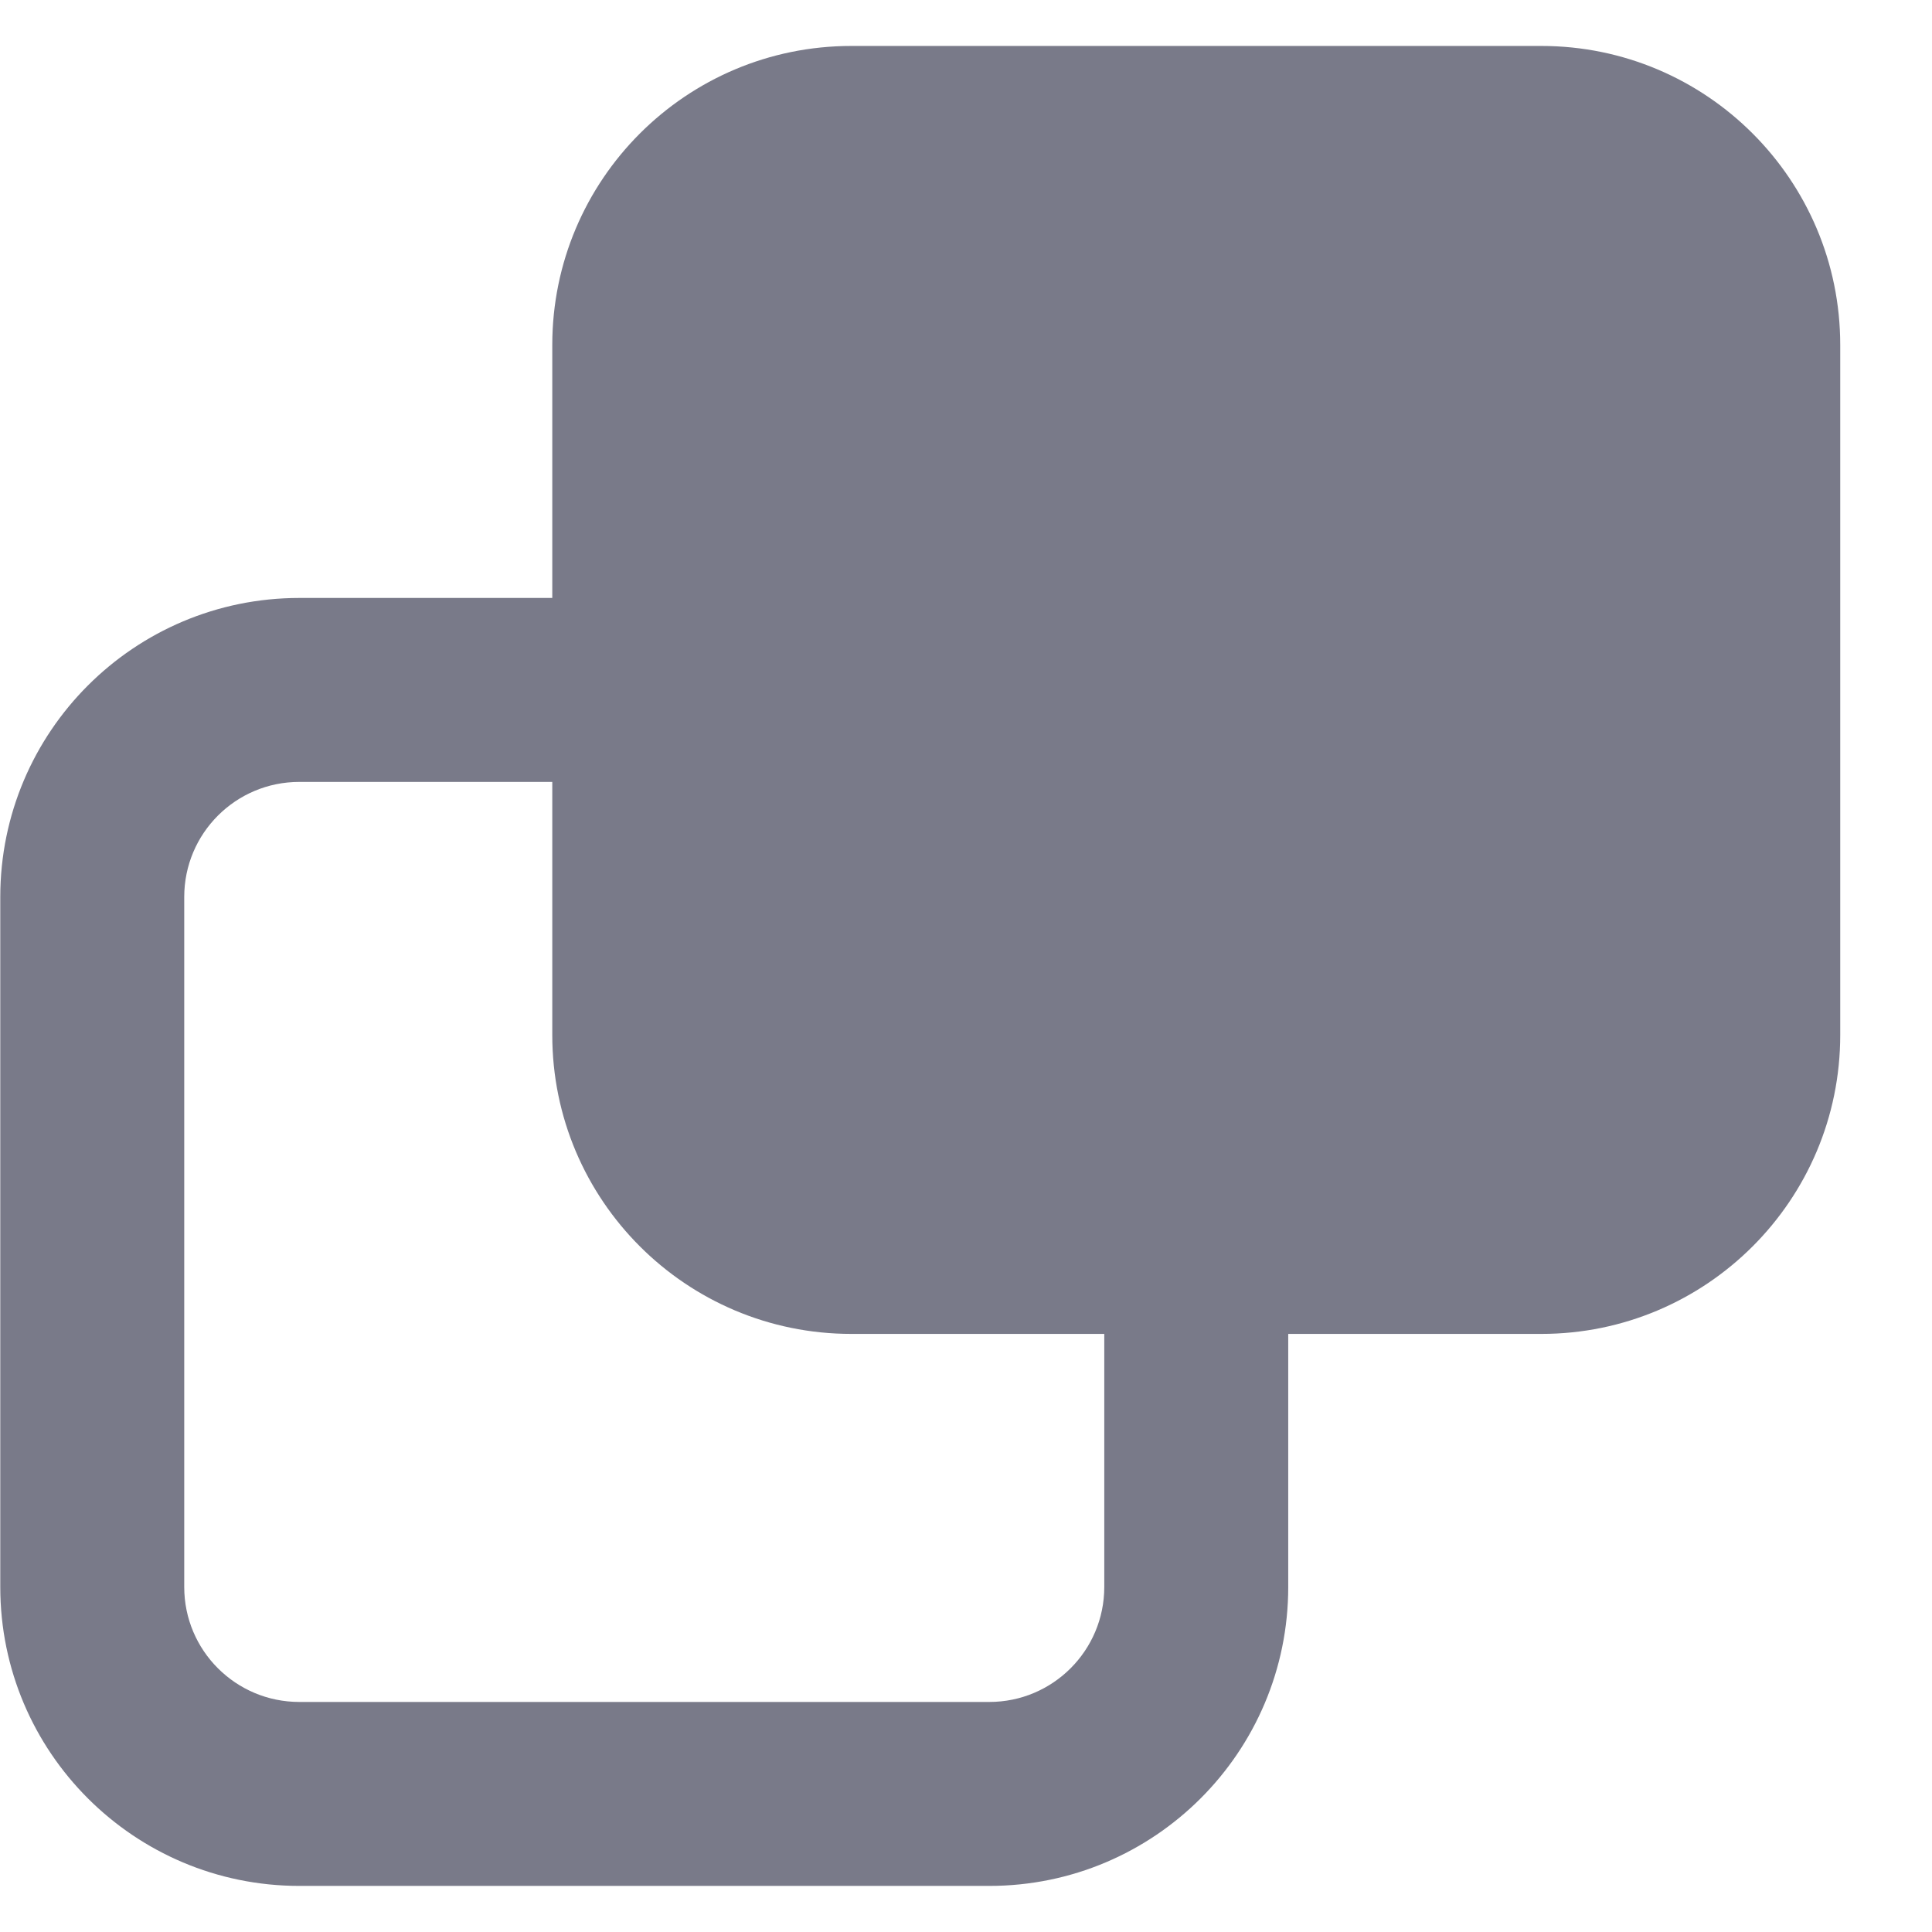
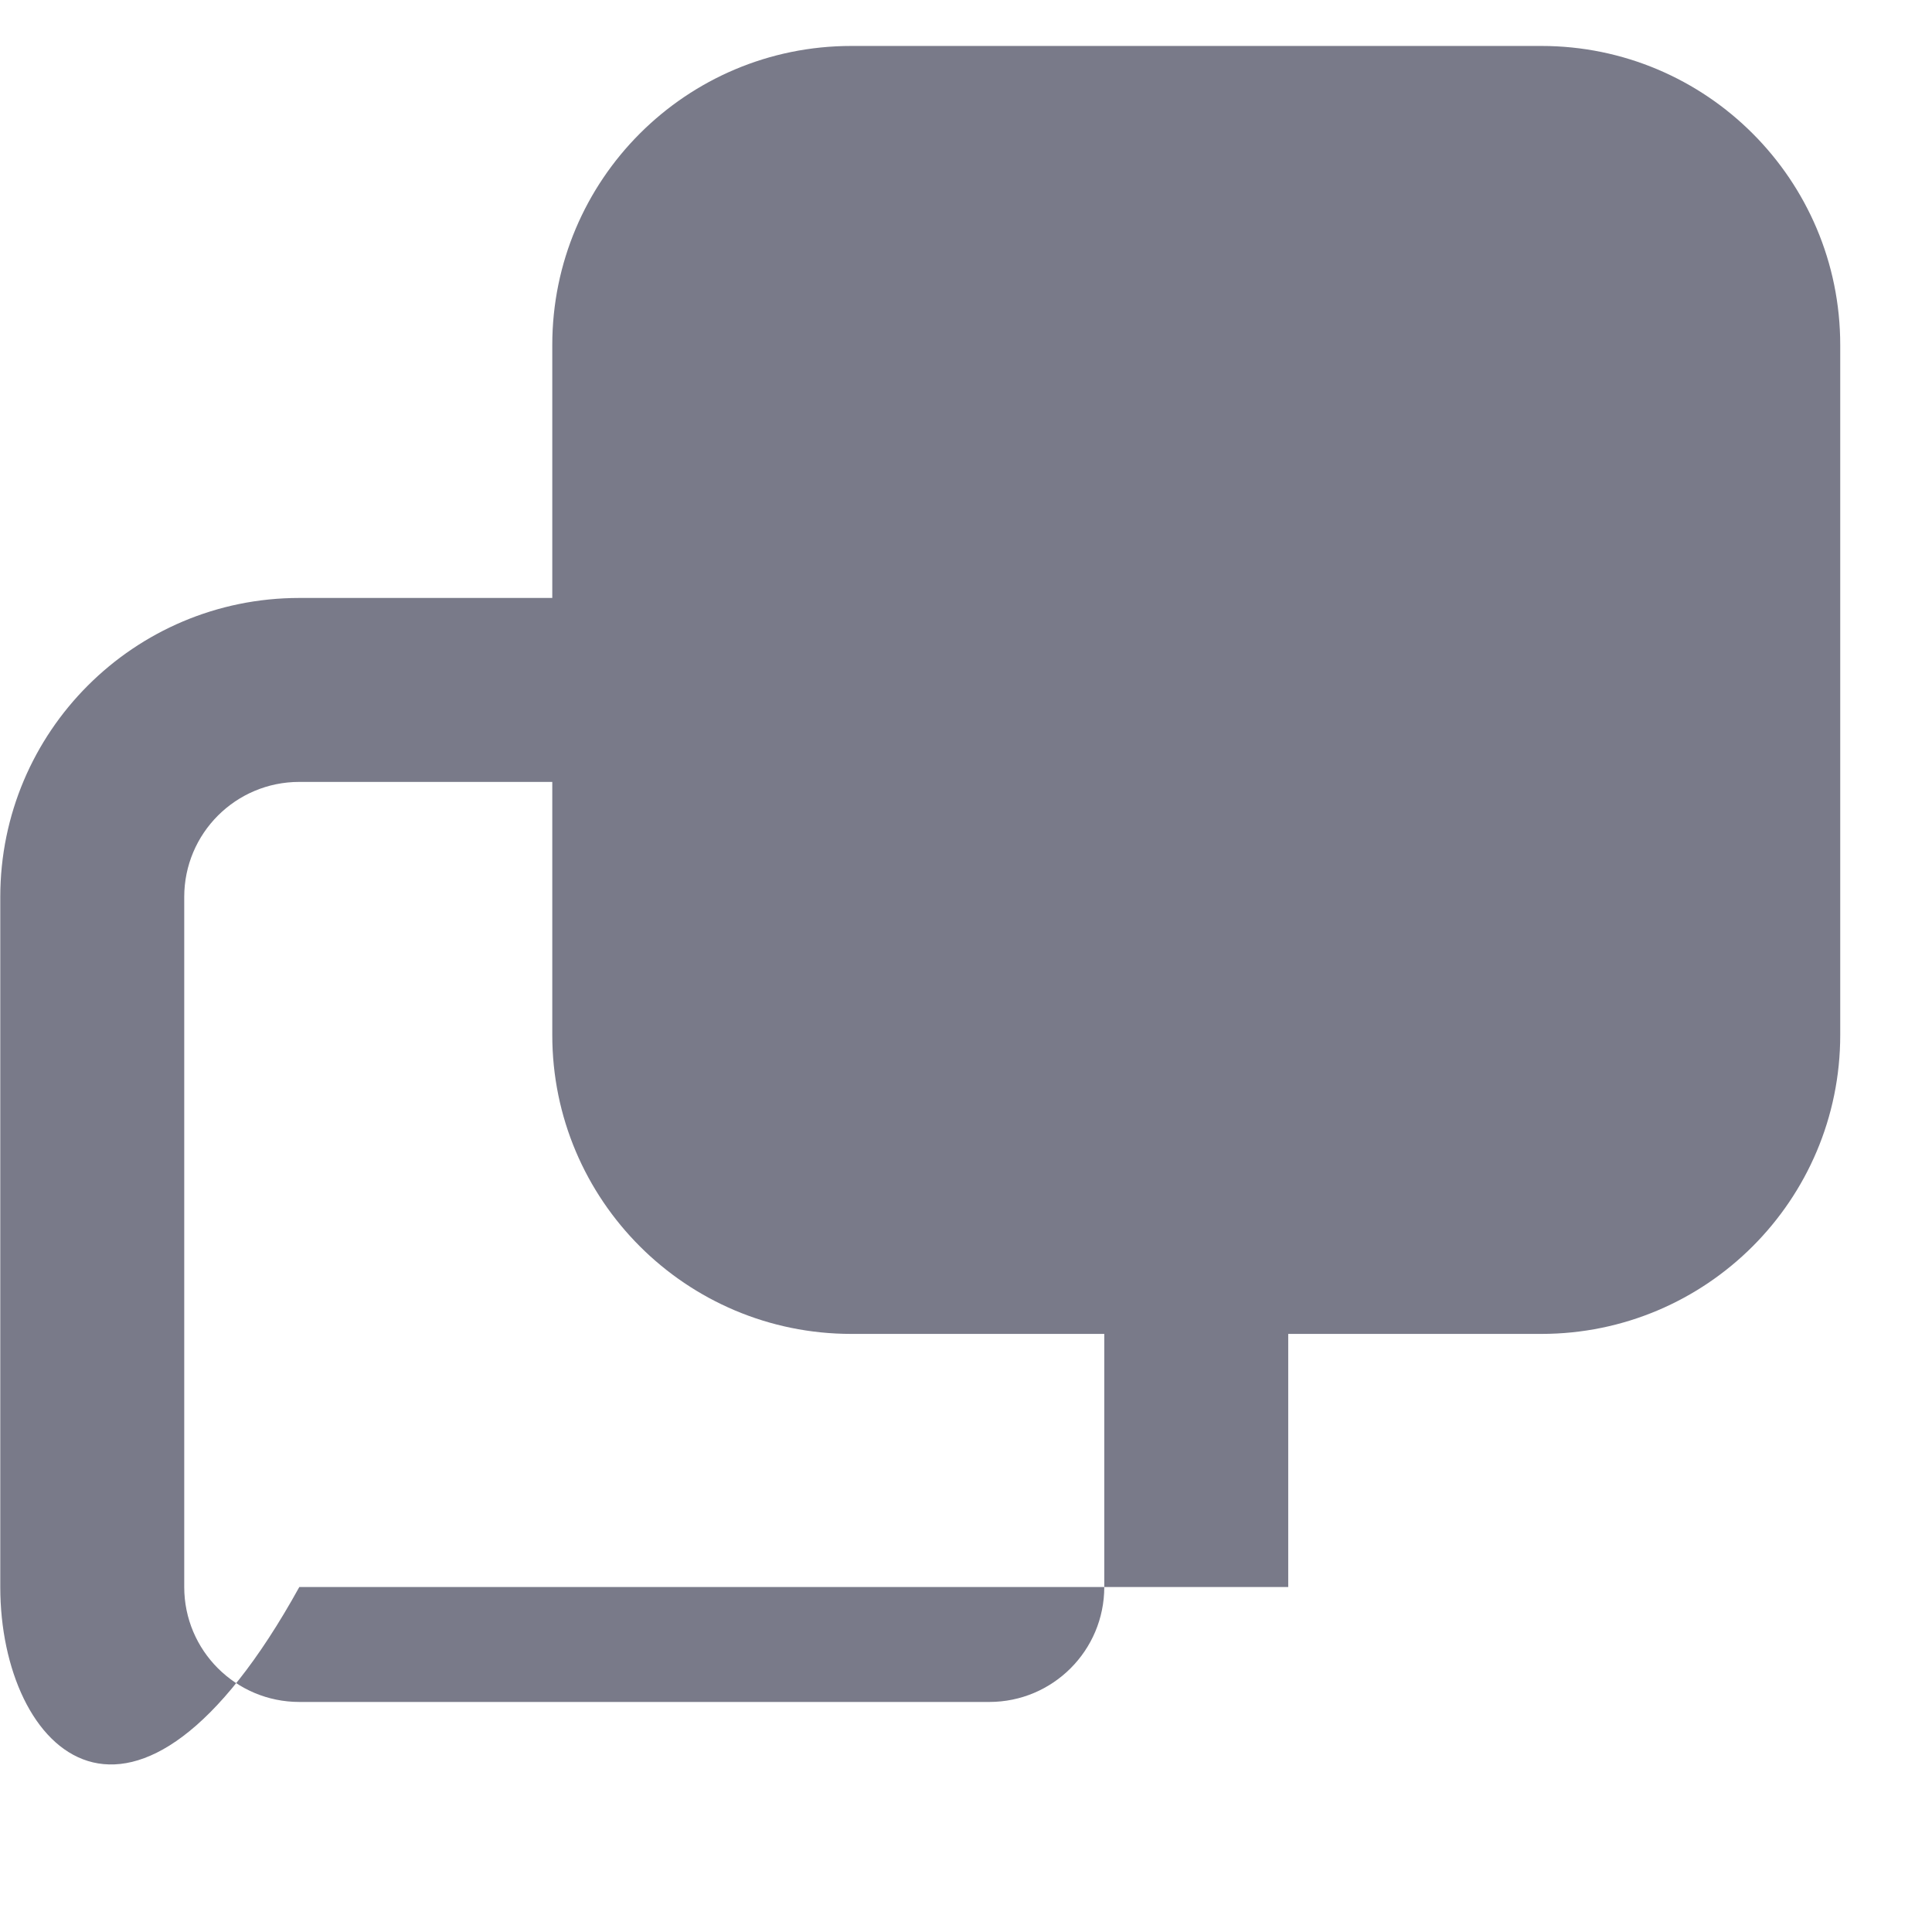
<svg xmlns="http://www.w3.org/2000/svg" width="14" height="14" viewBox="0 0 14 14" fill="none">
-   <path fill-rule="evenodd" clip-rule="evenodd" d="M4.002 4.333V2.5C4.002 1.303 4.972 0.333 6.169 0.333H11.169C12.365 0.333 13.335 1.303 13.335 2.5V7.5C13.335 8.696 12.365 9.666 11.169 9.666H9.335V11.5C9.335 12.696 8.365 13.666 7.169 13.666H2.169C0.972 13.666 0.002 12.696 0.002 11.5V6.5C0.002 5.303 0.972 4.333 2.169 4.333H4.002ZM6.169 9.666C4.972 9.666 4.002 8.696 4.002 7.5V5.666H2.169C1.708 5.666 1.335 6.039 1.335 6.5V11.5C1.335 11.96 1.708 12.333 2.169 12.333H7.169C7.629 12.333 8.002 11.96 8.002 11.5V9.666H6.169Z" fill="#797A89" />
+   <path fill-rule="evenodd" clip-rule="evenodd" d="M4.002 4.333V2.5C4.002 1.303 4.972 0.333 6.169 0.333H11.169C12.365 0.333 13.335 1.303 13.335 2.5V7.5C13.335 8.696 12.365 9.666 11.169 9.666H9.335V11.5H2.169C0.972 13.666 0.002 12.696 0.002 11.5V6.5C0.002 5.303 0.972 4.333 2.169 4.333H4.002ZM6.169 9.666C4.972 9.666 4.002 8.696 4.002 7.5V5.666H2.169C1.708 5.666 1.335 6.039 1.335 6.5V11.5C1.335 11.96 1.708 12.333 2.169 12.333H7.169C7.629 12.333 8.002 11.96 8.002 11.5V9.666H6.169Z" fill="#797A89" />
</svg>